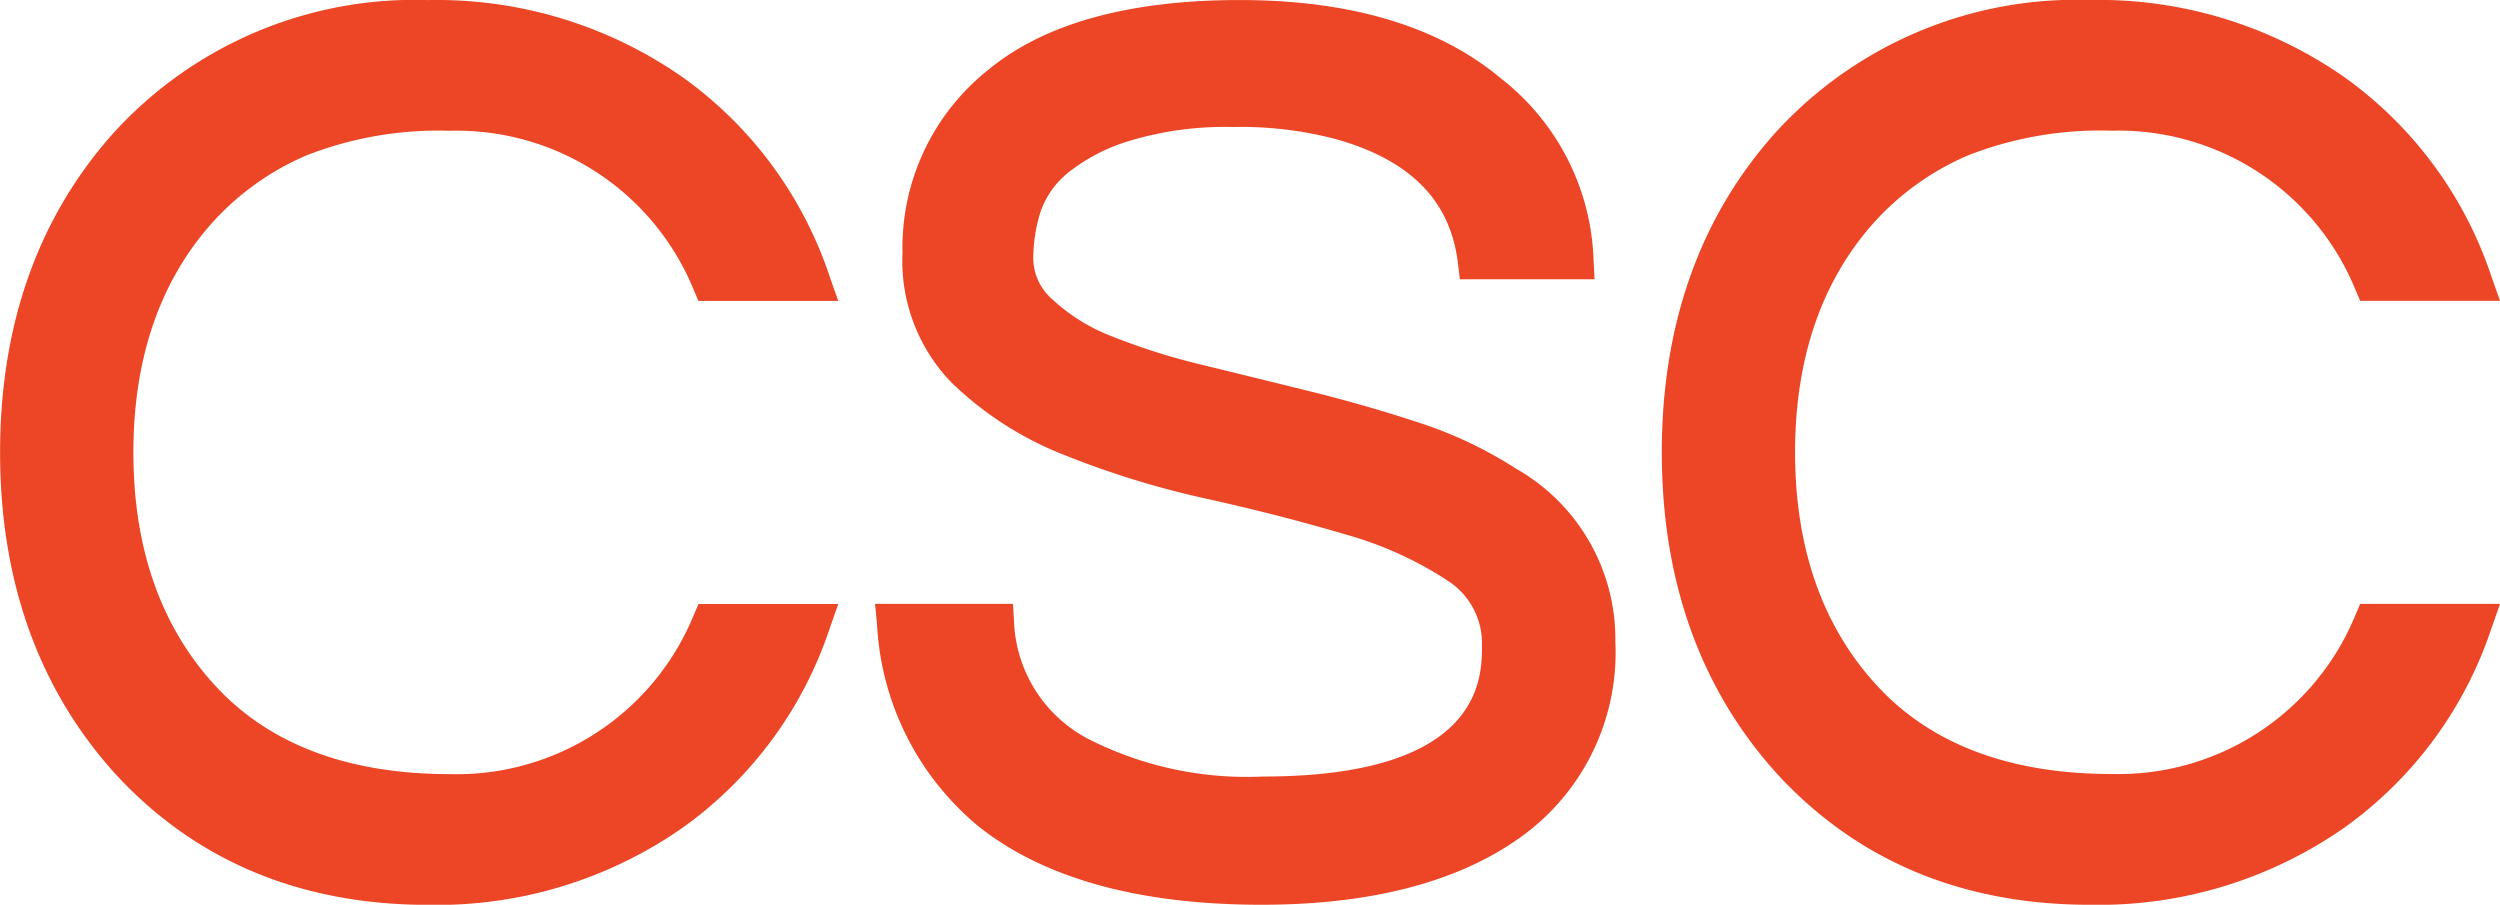
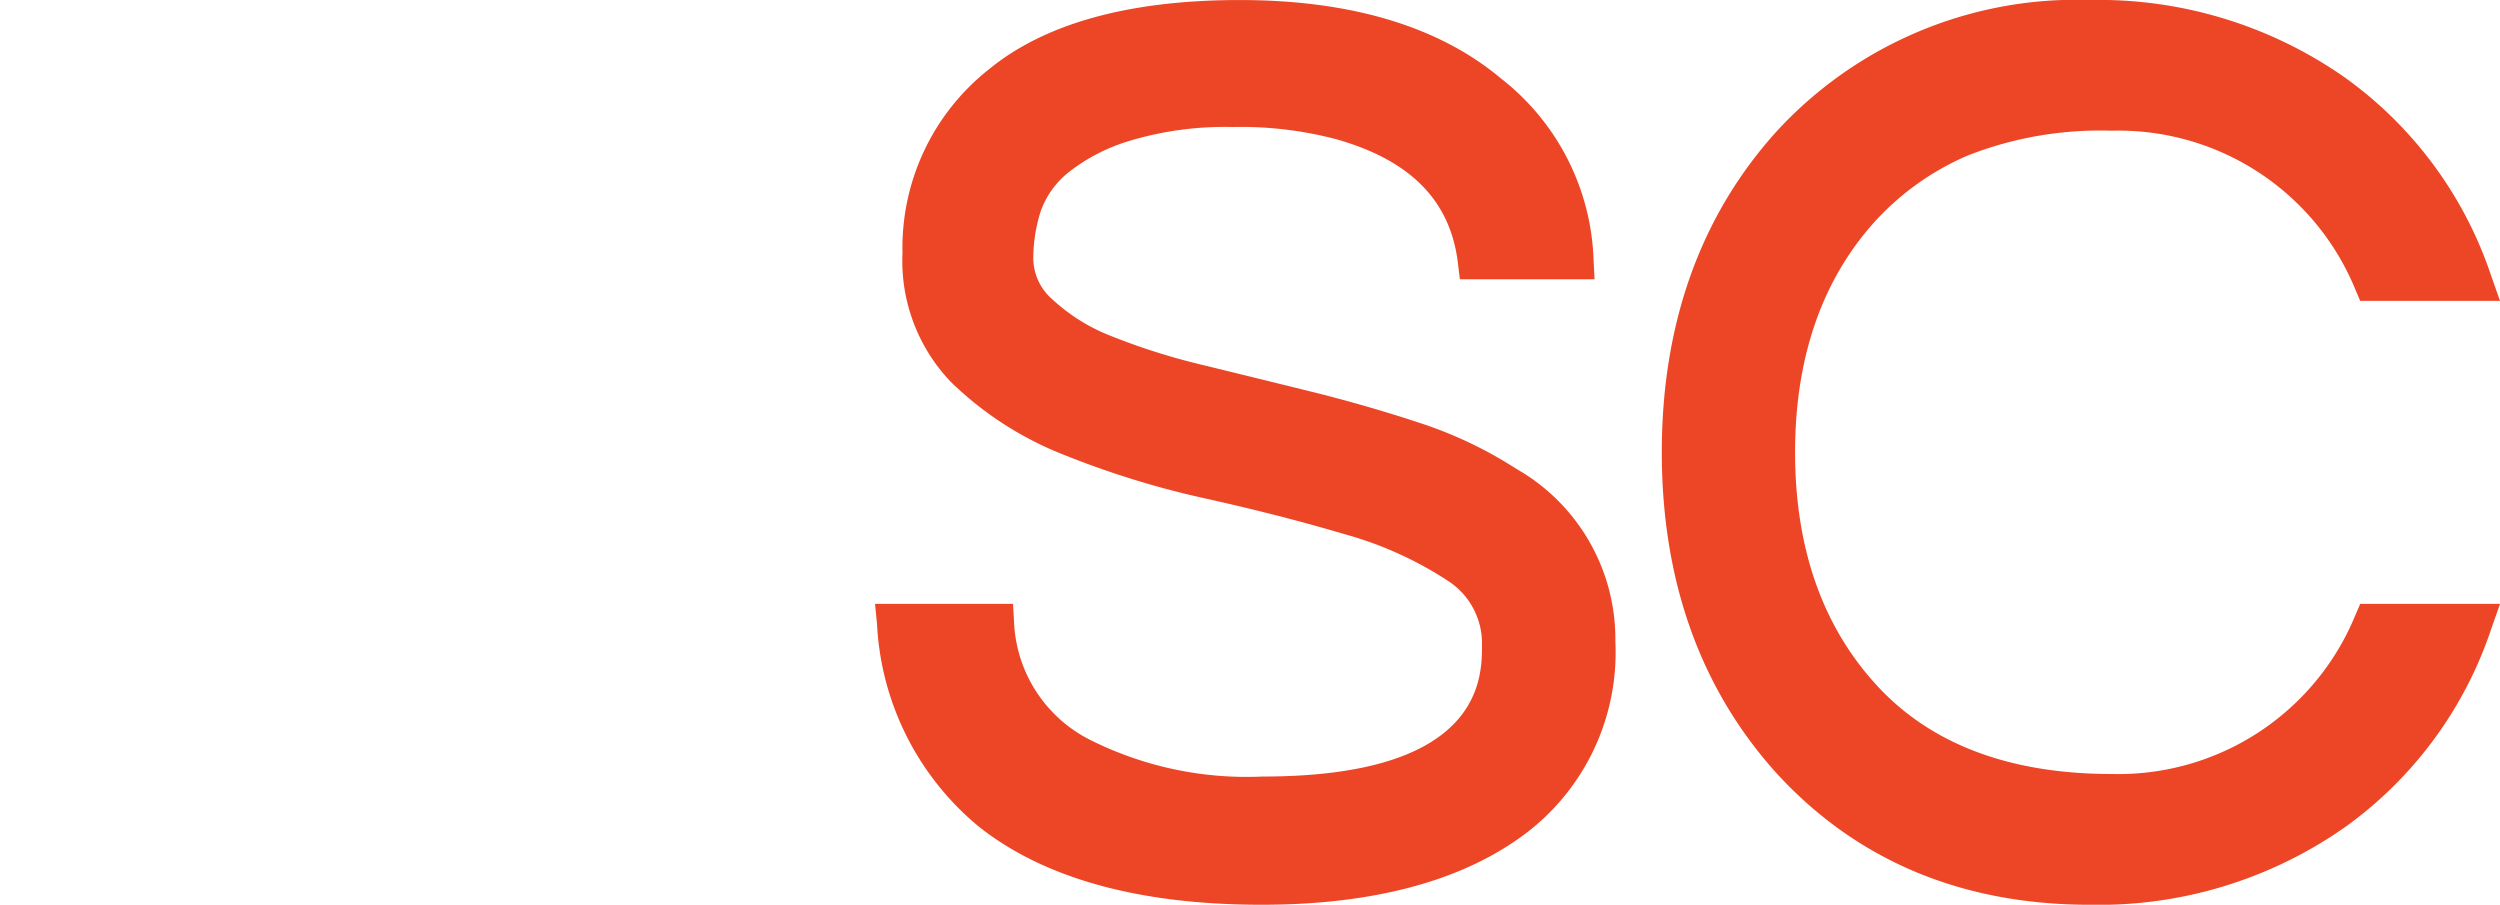
<svg xmlns="http://www.w3.org/2000/svg" width="125.609" height="45.458" viewBox="0 0 125.609 45.458">
  <defs>
    <style>.a{fill:#ec4626;}</style>
  </defs>
  <g transform="translate(-140.285 -54)">
-     <path class="a" d="M884.927,563.694a18.213,18.213,0,0,1,7.209-1.239,12.863,12.863,0,0,1,12.248,7.978l.243.571h7.024l-.439-1.25a20.081,20.081,0,0,0-7.345-9.966,21.557,21.557,0,0,0-12.823-3.9,20.447,20.447,0,0,0-15.805,6.676c-3.784,4.228-5.7,9.629-5.7,16.052s1.919,11.826,5.708,16.059c4.024,4.427,9.34,6.672,15.8,6.672a21.54,21.54,0,0,0,12.82-3.9,20.076,20.076,0,0,0,7.347-9.967l.439-1.25h-7.024l-.243.571a12.866,12.866,0,0,1-12.248,7.978c-5.222,0-9.245-1.558-11.961-4.636-2.614-2.935-3.94-6.811-3.94-11.524s1.326-8.586,3.941-11.522A13.519,13.519,0,0,1,884.927,563.694Z" transform="translate(-729.25 -501.884)" />
    <path class="a" d="M964.759,579.434a20.9,20.9,0,0,0-4.914-2.325c-1.773-.583-3.6-1.108-5.435-1.561s-3.613-.89-5.37-1.319a32.855,32.855,0,0,1-4.561-1.435,9.292,9.292,0,0,1-3.009-1.859,2.755,2.755,0,0,1-.969-1.995,7.9,7.9,0,0,1,.371-2.441,4.391,4.391,0,0,1,1.363-1.927h0a9.215,9.215,0,0,1,3.118-1.616,16.6,16.6,0,0,1,5.167-.691,18.78,18.78,0,0,1,5.178.607c3.747,1.054,5.754,3.088,6.135,6.216l.1.826H968.7l-.05-.987a12.056,12.056,0,0,0-4.641-9.092c-3.118-2.62-7.538-3.949-13.137-3.949-5.556,0-9.8,1.175-12.617,3.493a11.42,11.42,0,0,0-4.327,9.21,8.793,8.793,0,0,0,2.427,6.48,17.046,17.046,0,0,0,5.71,3.677,44.987,44.987,0,0,0,7.157,2.2c2.464.548,4.8,1.148,6.941,1.783a18.331,18.331,0,0,1,5.135,2.316,3.74,3.74,0,0,1,1.746,3.274c0,1.628,0,6.581-11.017,6.581a17.554,17.554,0,0,1-8.719-1.866,6.955,6.955,0,0,1-3.776-5.926l-.051-.885h-6.932l.1,1.027a14.111,14.111,0,0,0,5.107,10.16c3.283,2.609,8.064,3.932,14.21,3.932,5.442,0,9.787-1.118,12.915-3.321a11.411,11.411,0,0,0,4.865-9.9A9.852,9.852,0,0,0,964.759,579.434Z" transform="translate(-748.299 -501.884)" />
    <path class="a" d="M1024.05,586.794a12.868,12.868,0,0,1-12.248,7.978c-5.222,0-9.245-1.558-11.962-4.636-2.614-2.935-3.94-6.812-3.94-11.524s1.326-8.585,3.941-11.522a13.524,13.524,0,0,1,4.752-3.4,18.216,18.216,0,0,1,7.209-1.239,12.862,12.862,0,0,1,12.248,7.978l.243.571h7.024l-.439-1.25a20.084,20.084,0,0,0-7.346-9.966,21.554,21.554,0,0,0-12.823-3.9,20.446,20.446,0,0,0-15.805,6.676c-3.785,4.228-5.7,9.629-5.7,16.052s1.919,11.826,5.708,16.059c4.024,4.427,9.339,6.672,15.8,6.672a21.54,21.54,0,0,0,12.82-3.9,20.079,20.079,0,0,0,7.348-9.967l.439-1.25h-7.024Z" transform="translate(-765.424 -501.884)" />
  </g>
</svg>